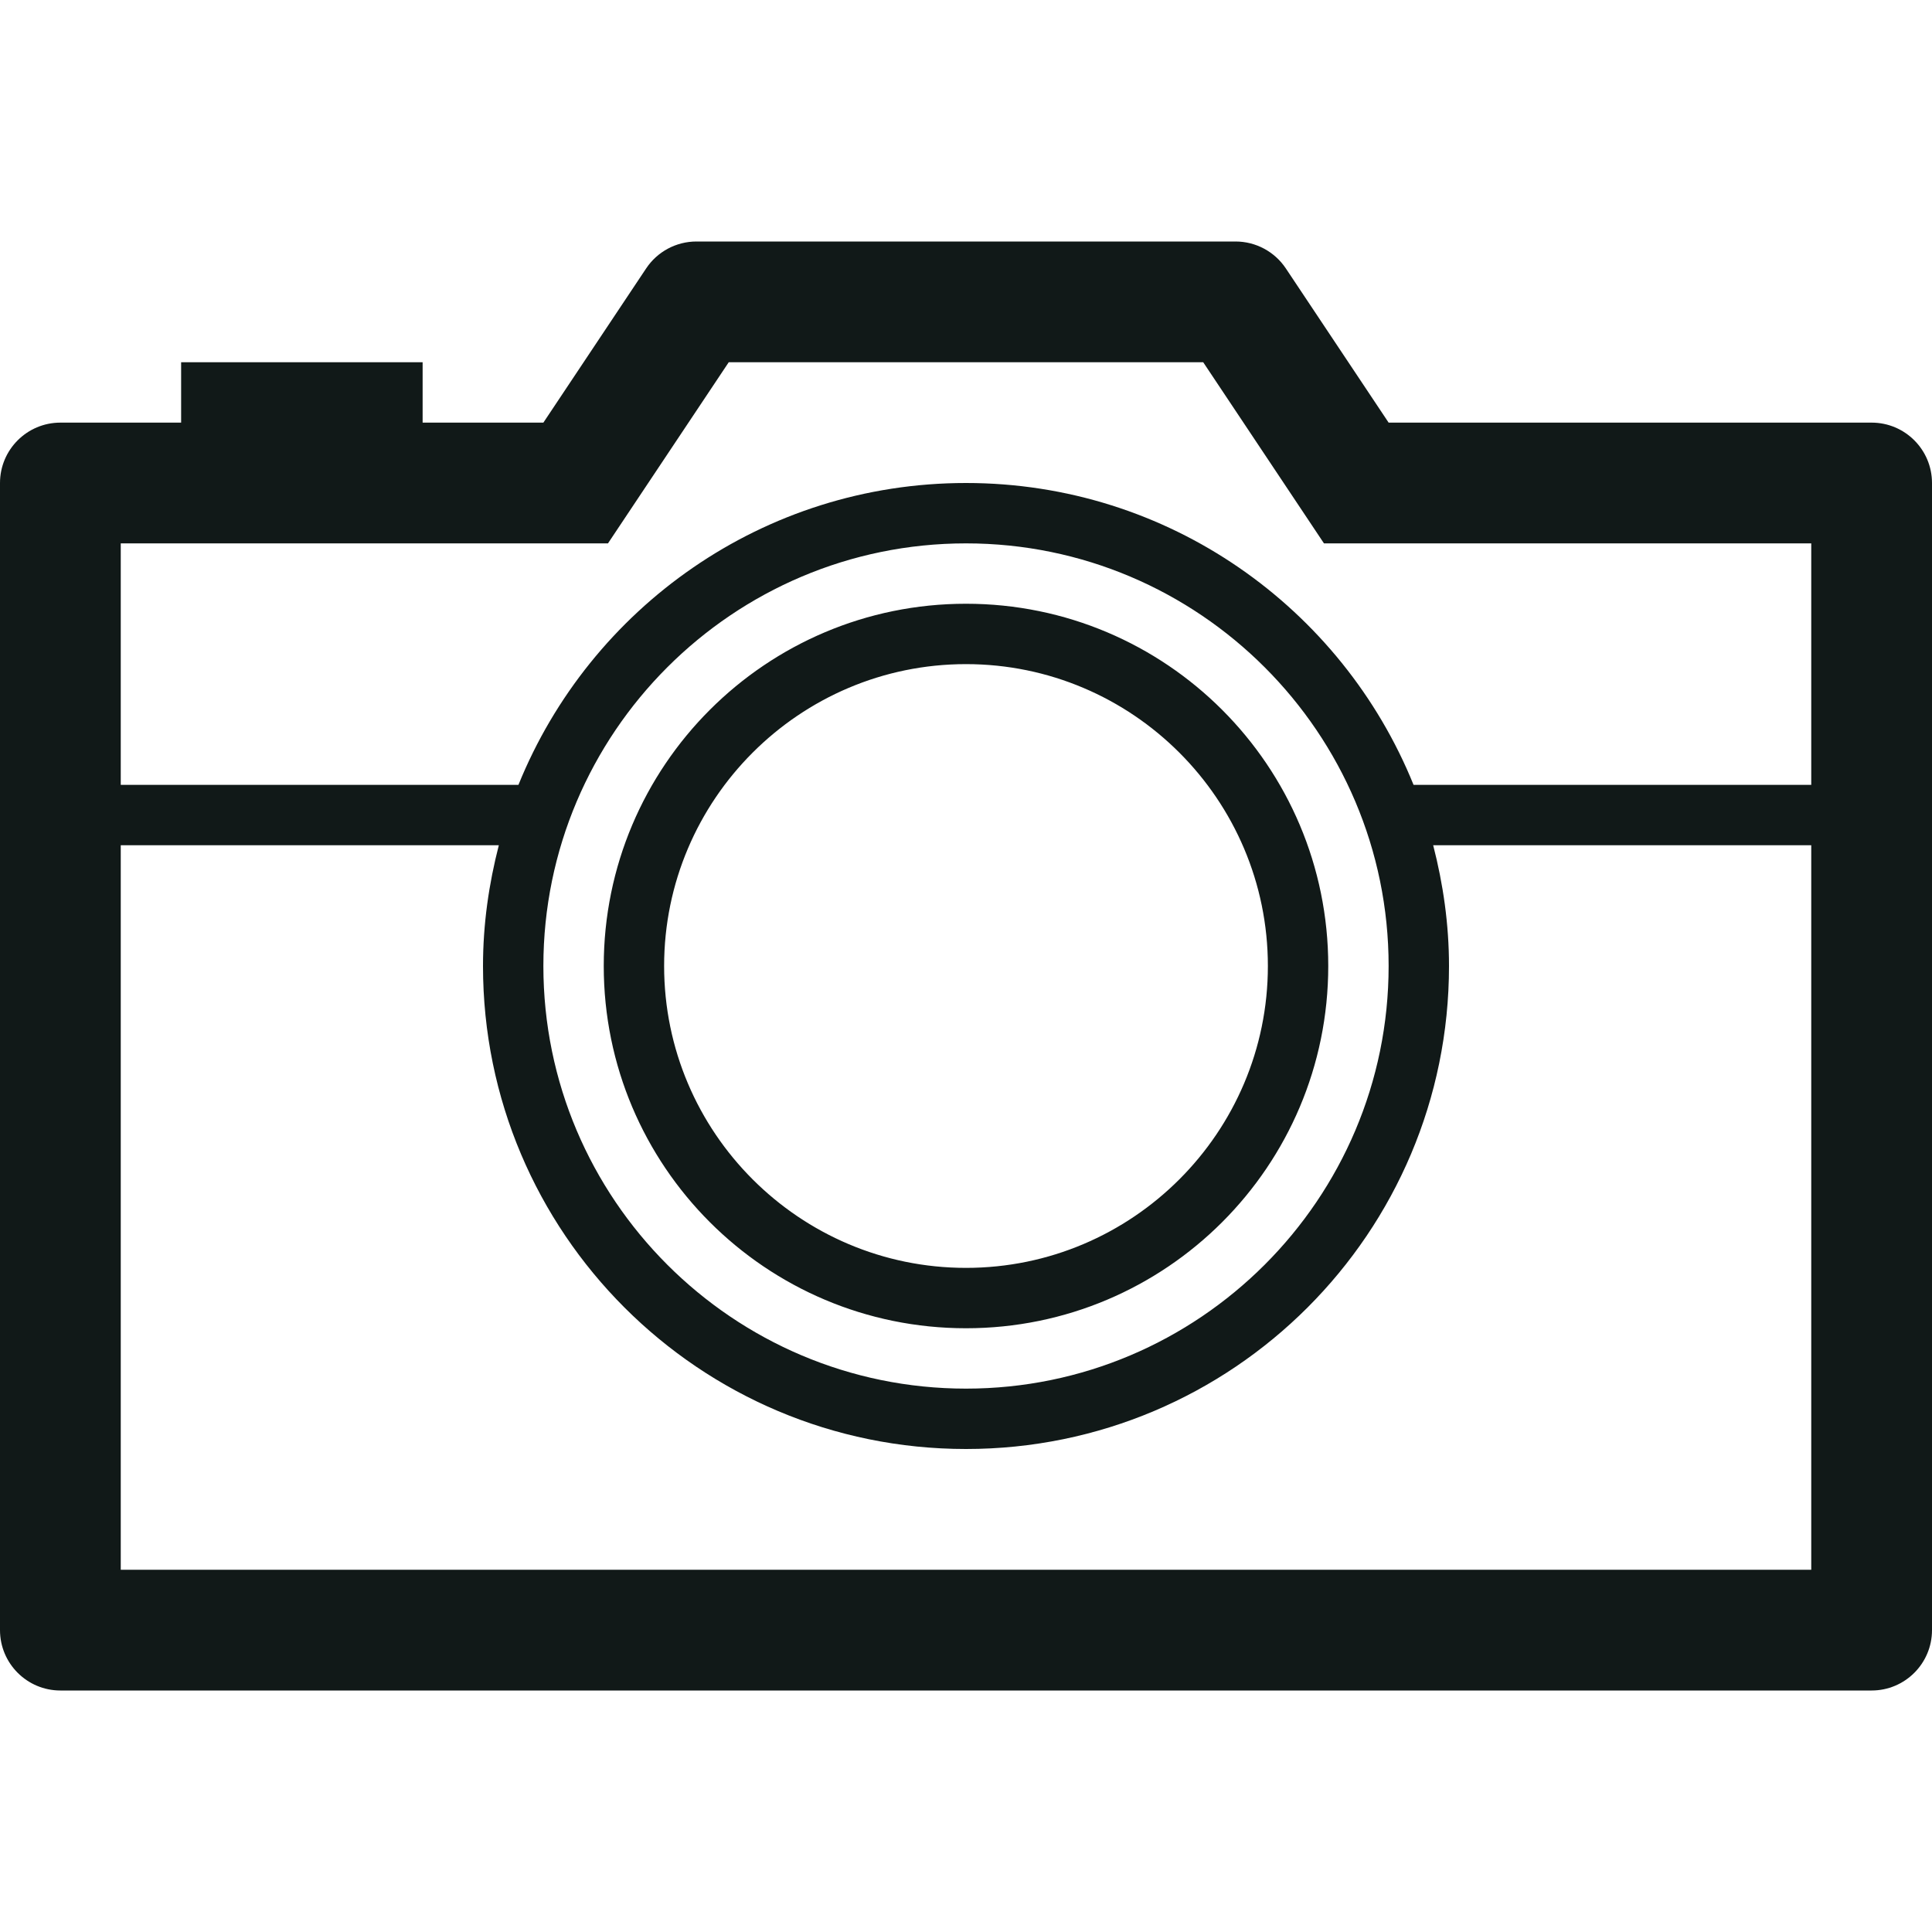
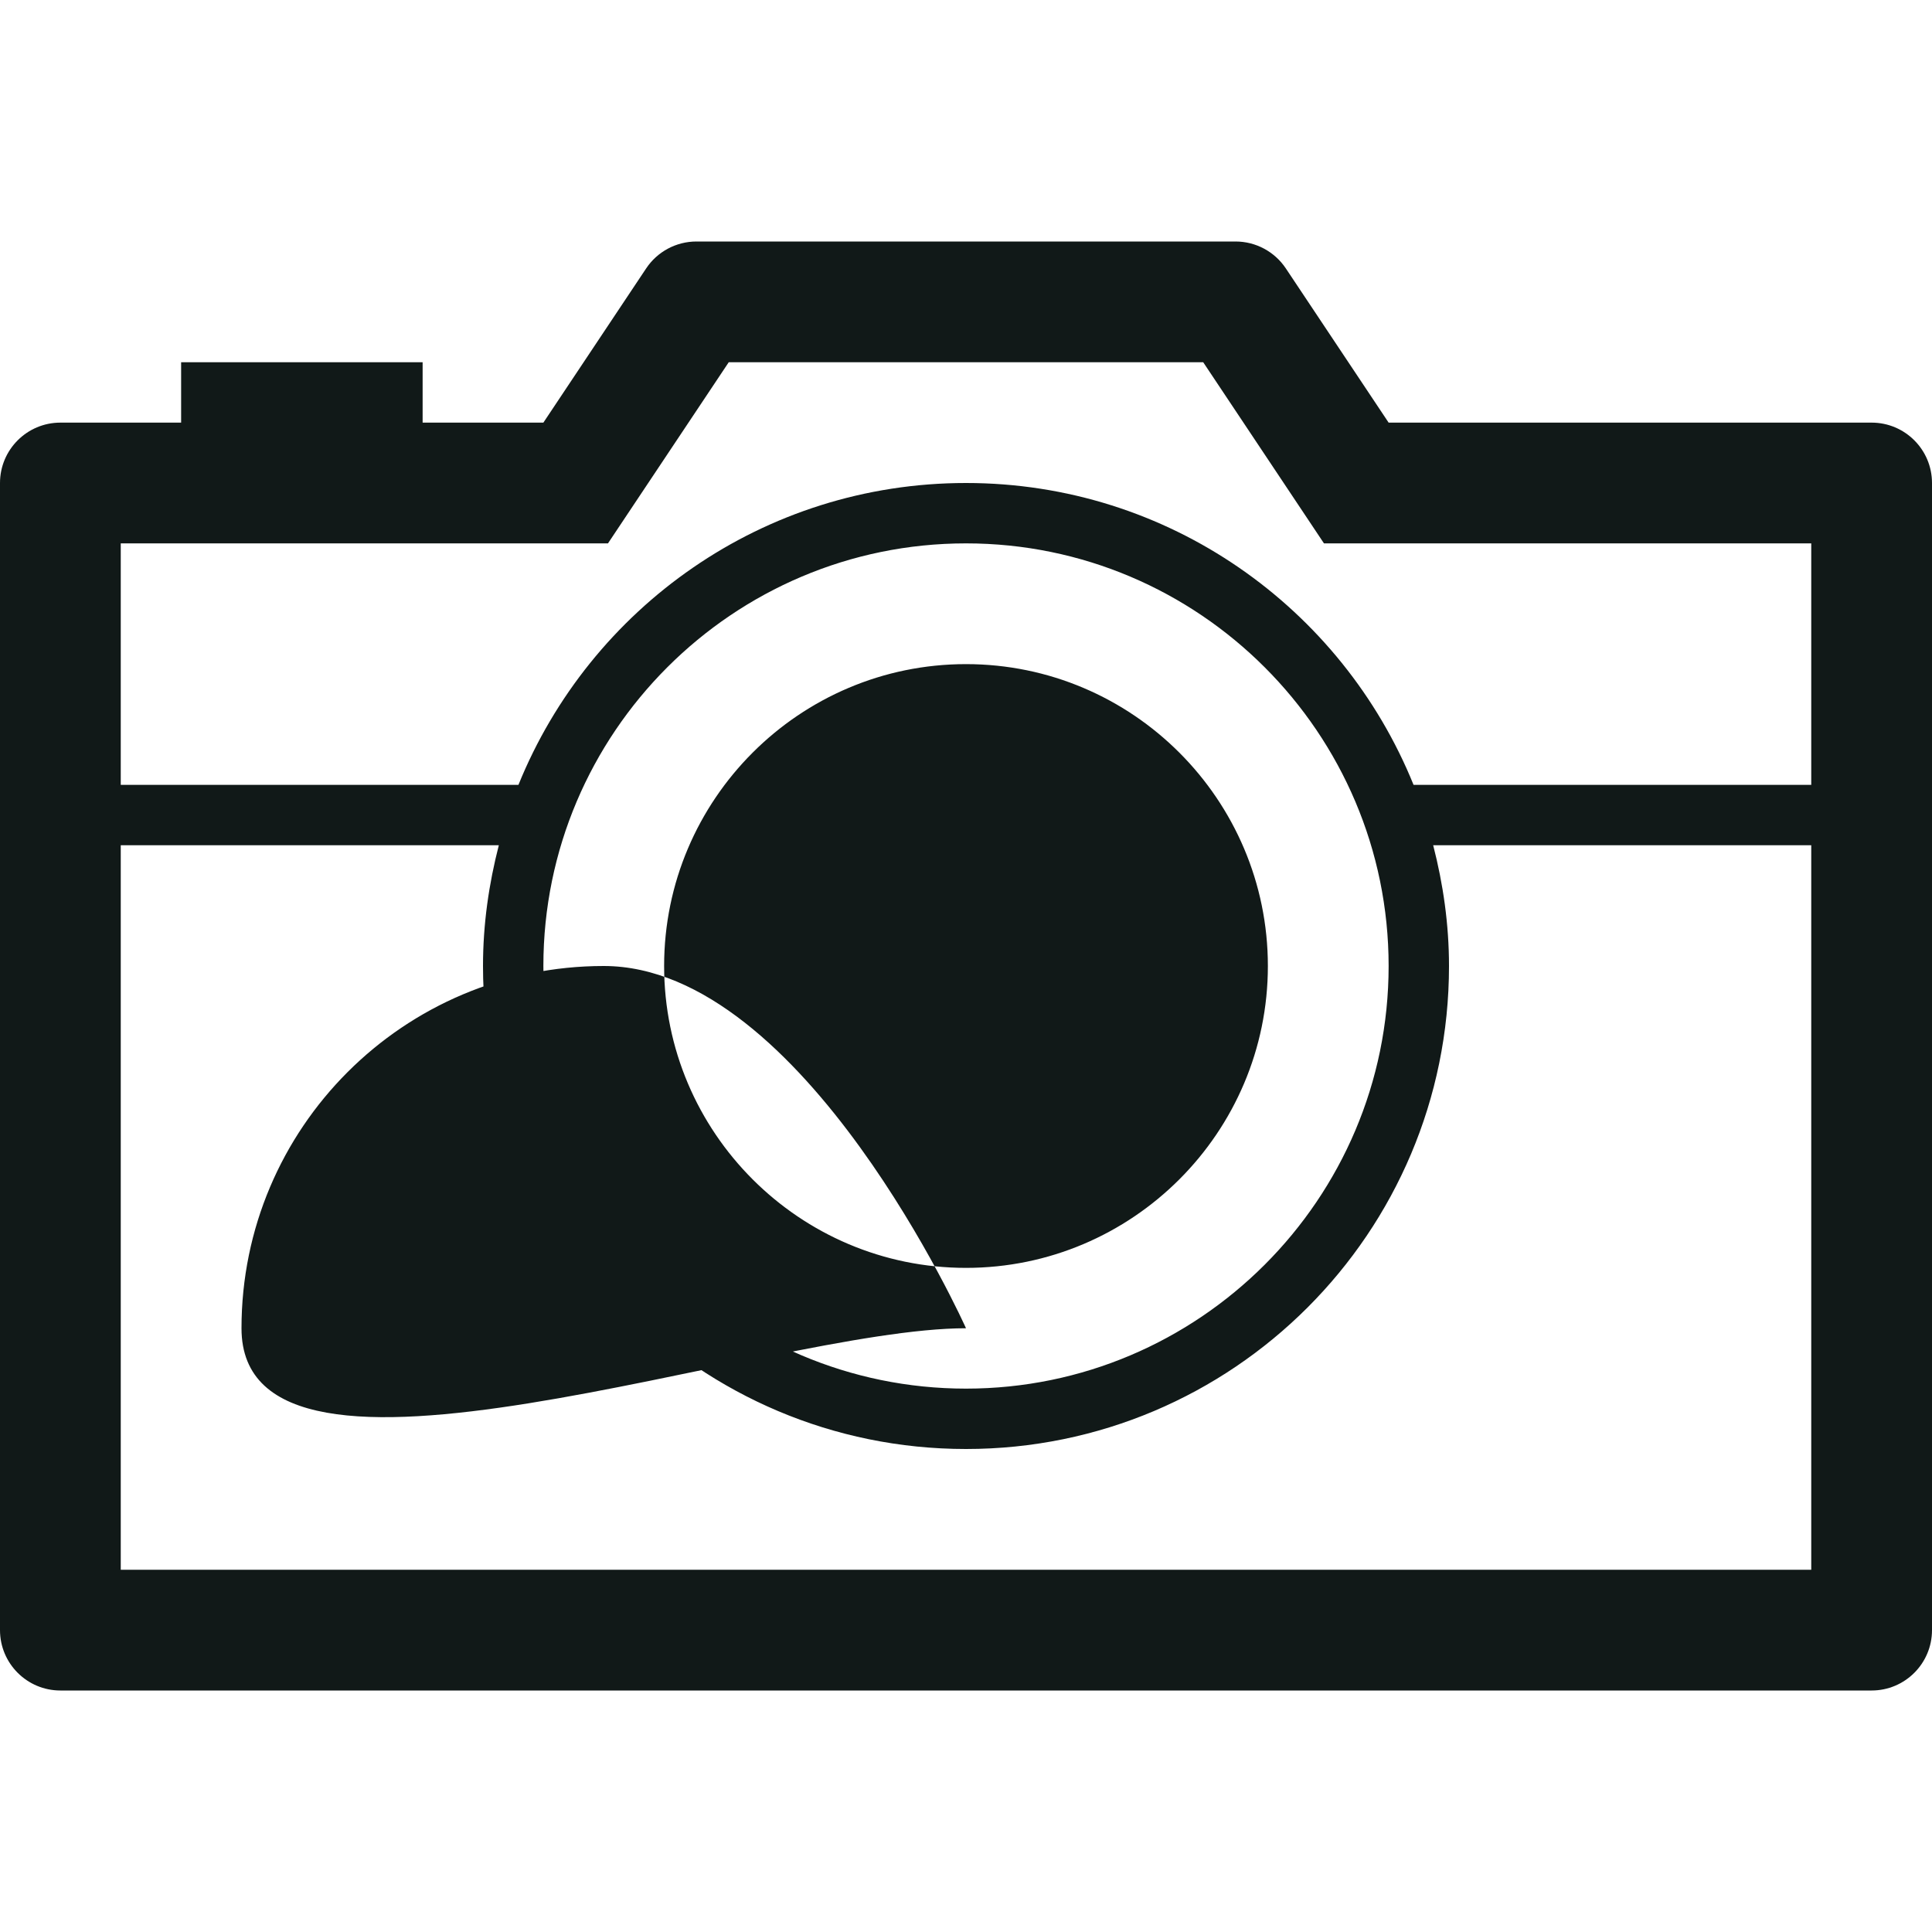
<svg xmlns="http://www.w3.org/2000/svg" version="1.1" id="Uploaded to svgrepo.com" width="800px" height="800px" viewBox="0 0 32 32" xml:space="preserve">
  <style type="text/css">
	.blueprint_een{fill:#111918;}
	.st0{fill:#0B1719;}
</style>
-   <path class="blueprint_een" d="M23,7l-1.703-2.555C21.111,4.167,20.799,4,20.465,4h-8.93c-0.334,0-0.647,0.167-0.832,0.445  L9,7H7V6H3v1H1C0.448,7,0,7.448,0,8v19c0,0.552,0.448,1,1,1h30c0.552,0,1-0.448,1-1V8c0-0.552-0.448-1-1-1H23z M30,26H2V14h6.262  C8.097,14.64,8,15.308,8,16c0,4.418,3.582,8,8,8s8-3.582,8-8c0-0.692-0.097-1.36-0.262-2H30V26z M16,9c3.86,0,7,3.14,7,7  s-3.14,7-7,7s-7-3.14-7-7S12.14,9,16,9z M30,13h-6.587C22.226,10.069,19.357,8,16,8s-6.226,2.069-7.413,5H2V9h8.07l2-3h7.859l2,3H30  V13z M16,22c3.314,0,6-2.686,6-6s-2.686-6-6-6s-6,2.686-6,6S12.686,22,16,22z M16,11c2.757,0,5,2.243,5,5s-2.243,5-5,5s-5-2.243-5-5  S13.243,11,16,11z" />
+   <path class="blueprint_een" d="M23,7l-1.703-2.555C21.111,4.167,20.799,4,20.465,4h-8.93c-0.334,0-0.647,0.167-0.832,0.445  L9,7H7V6H3v1H1C0.448,7,0,7.448,0,8v19c0,0.552,0.448,1,1,1h30c0.552,0,1-0.448,1-1V8c0-0.552-0.448-1-1-1H23z M30,26H2V14h6.262  C8.097,14.64,8,15.308,8,16c0,4.418,3.582,8,8,8s8-3.582,8-8c0-0.692-0.097-1.36-0.262-2H30V26z M16,9c3.86,0,7,3.14,7,7  s-3.14,7-7,7s-7-3.14-7-7S12.14,9,16,9z M30,13h-6.587C22.226,10.069,19.357,8,16,8s-6.226,2.069-7.413,5H2V9h8.07l2-3h7.859l2,3H30  V13z M16,22s-2.686-6-6-6s-6,2.686-6,6S12.686,22,16,22z M16,11c2.757,0,5,2.243,5,5s-2.243,5-5,5s-5-2.243-5-5  S13.243,11,16,11z" />
</svg>